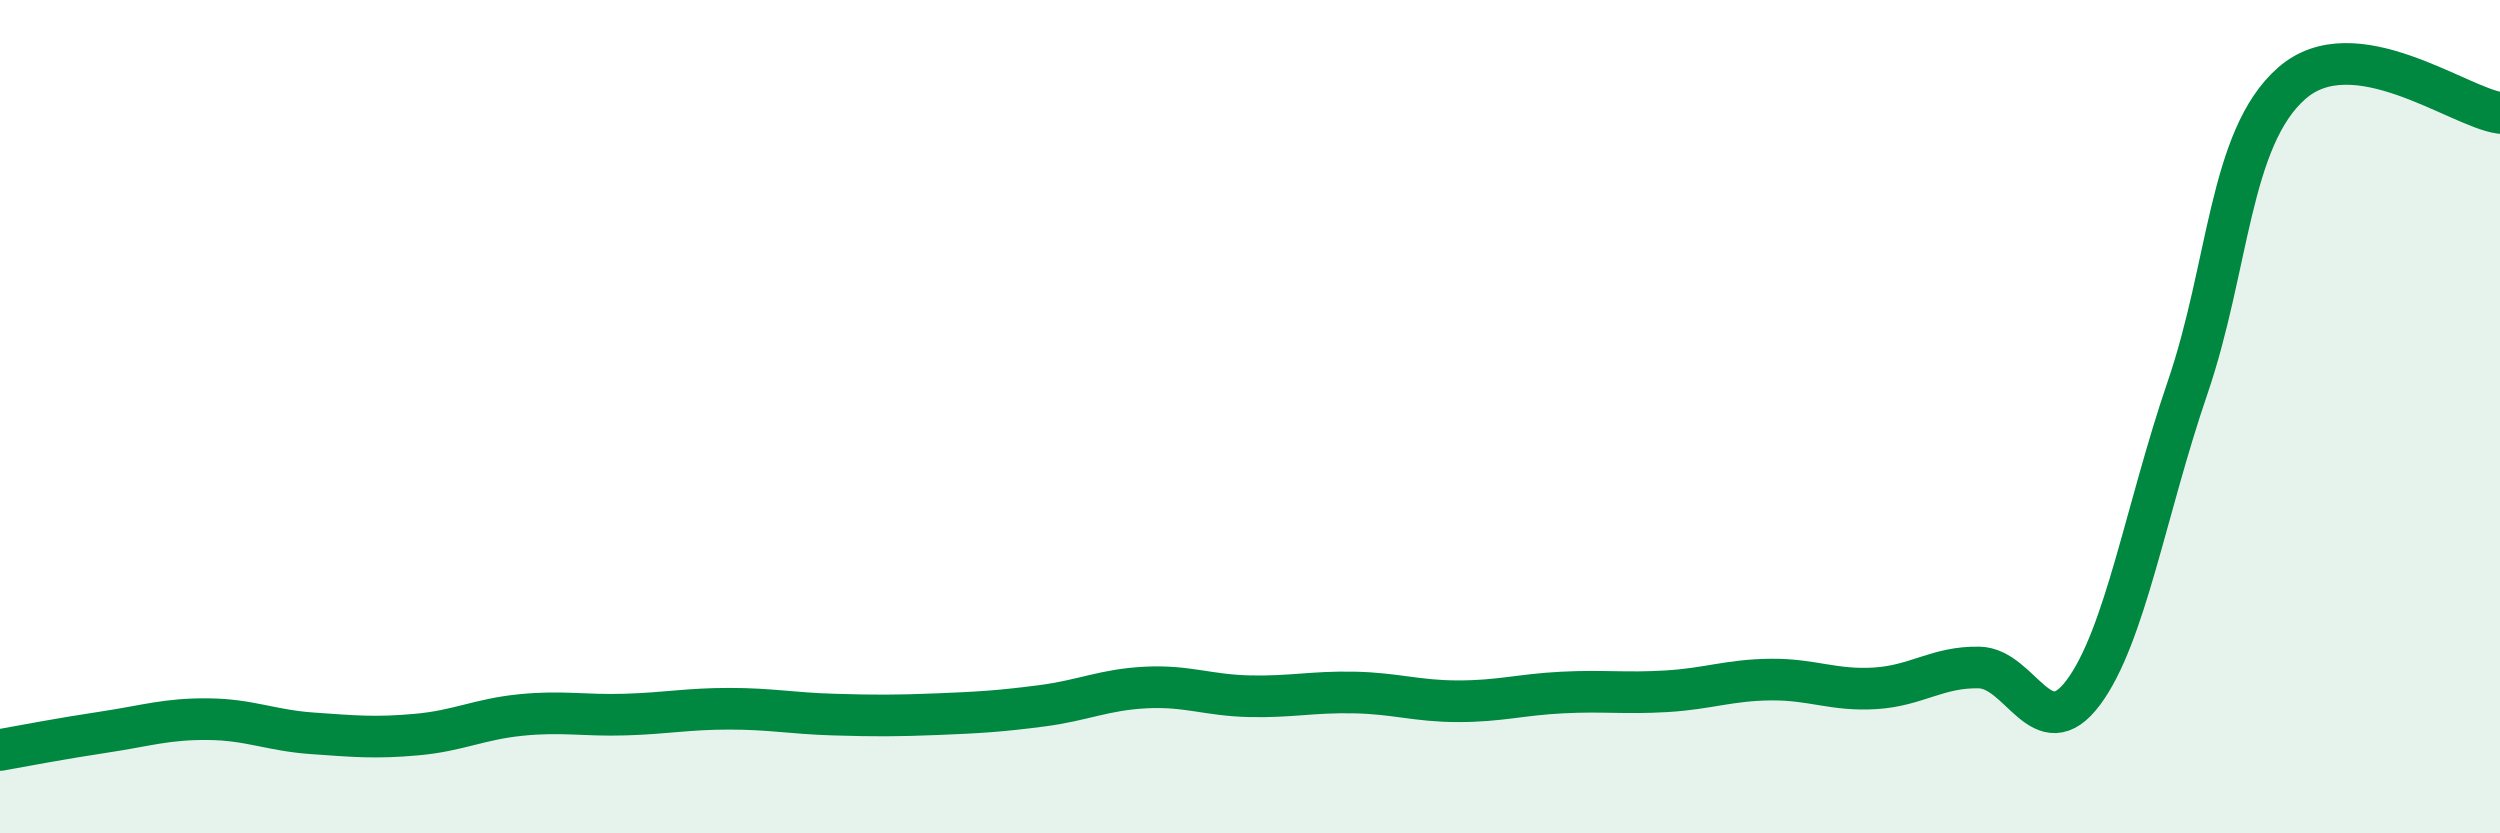
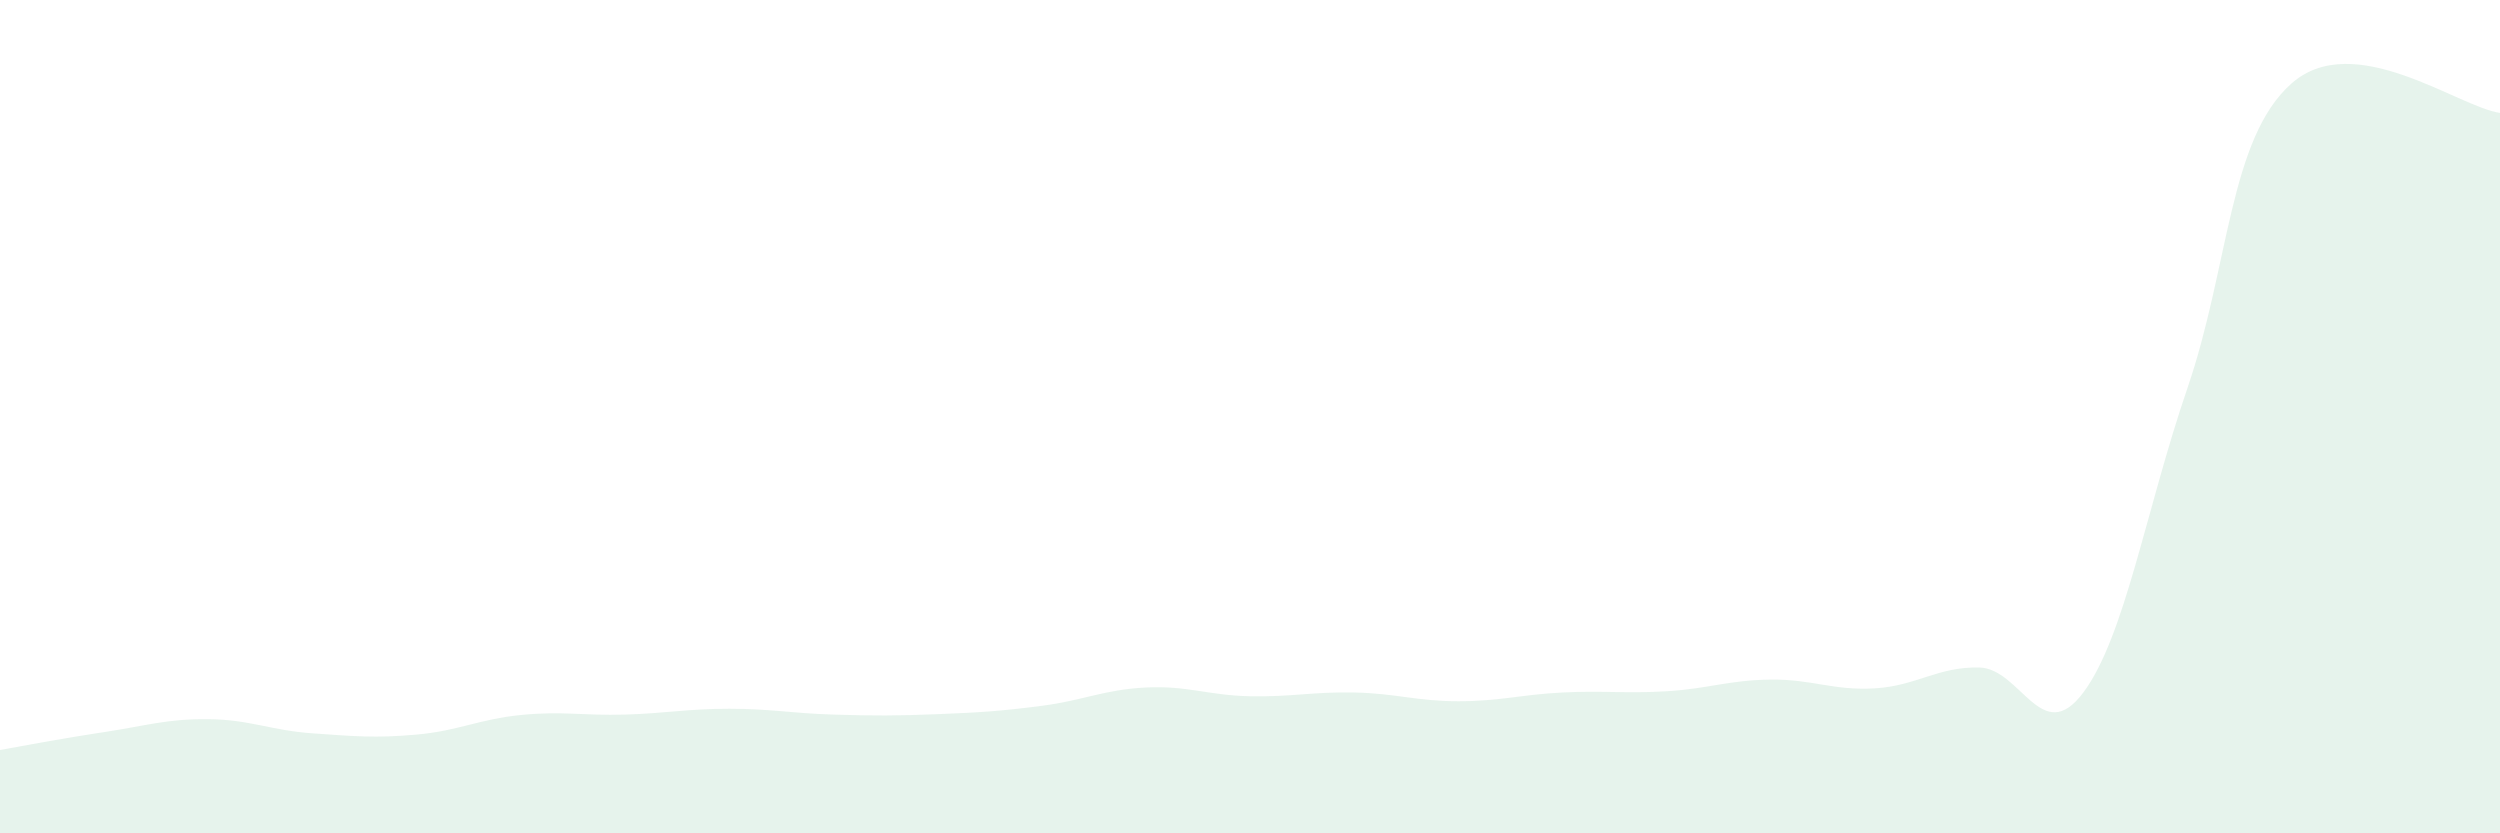
<svg xmlns="http://www.w3.org/2000/svg" width="60" height="20" viewBox="0 0 60 20">
-   <path d="M 0,18 C 0.5,17.91 1.5,17.72 2.5,17.57 C 3.5,17.42 4,17.25 5,17.26 C 6,17.27 6.5,17.53 7.5,17.6 C 8.5,17.67 9,17.72 10,17.63 C 11,17.54 11.5,17.26 12.5,17.16 C 13.5,17.06 14,17.18 15,17.15 C 16,17.12 16.5,17.01 17.5,17.01 C 18.5,17.01 19,17.12 20,17.15 C 21,17.18 21.5,17.18 22.5,17.14 C 23.5,17.1 24,17.07 25,16.94 C 26,16.81 26.5,16.55 27.5,16.5 C 28.5,16.45 29,16.69 30,16.71 C 31,16.73 31.5,16.6 32.5,16.62 C 33.5,16.64 34,16.83 35,16.83 C 36,16.83 36.5,16.67 37.5,16.62 C 38.5,16.57 39,16.65 40,16.59 C 41,16.53 41.5,16.32 42.5,16.31 C 43.5,16.3 44,16.58 45,16.52 C 46,16.46 46.5,16 47.5,16.02 C 48.5,16.04 49,17.96 50,16.62 C 51,15.28 51.5,12.23 52.5,9.31 C 53.5,6.39 53.5,3.32 55,2 C 56.5,0.68 59,2.57 60,2.71L60 20L0 20Z" fill="#008740" opacity="0.1" stroke-linecap="round" stroke-linejoin="round" />
-   <path d="M 0,18 C 0.5,17.91 1.5,17.72 2.5,17.57 C 3.5,17.42 4,17.25 5,17.26 C 6,17.27 6.5,17.53 7.5,17.6 C 8.5,17.67 9,17.72 10,17.63 C 11,17.54 11.5,17.26 12.5,17.16 C 13.5,17.06 14,17.18 15,17.15 C 16,17.12 16.5,17.01 17.5,17.01 C 18.5,17.01 19,17.12 20,17.15 C 21,17.18 21.5,17.18 22.5,17.14 C 23.5,17.1 24,17.07 25,16.94 C 26,16.81 26.5,16.55 27.5,16.5 C 28.5,16.45 29,16.69 30,16.71 C 31,16.73 31.5,16.6 32.5,16.62 C 33.5,16.64 34,16.83 35,16.83 C 36,16.83 36.5,16.67 37.5,16.62 C 38.5,16.57 39,16.65 40,16.59 C 41,16.53 41.5,16.32 42.5,16.31 C 43.5,16.3 44,16.58 45,16.52 C 46,16.46 46.5,16 47.5,16.02 C 48.5,16.04 49,17.96 50,16.62 C 51,15.28 51.5,12.23 52.5,9.31 C 53.5,6.39 53.5,3.32 55,2 C 56.5,0.68 59,2.57 60,2.71" stroke="#008740" stroke-width="1" fill="none" stroke-linecap="round" stroke-linejoin="round" />
+   <path d="M 0,18 C 0.5,17.91 1.5,17.72 2.5,17.57 C 3.5,17.42 4,17.25 5,17.26 C 6,17.27 6.5,17.53 7.5,17.6 C 8.5,17.67 9,17.72 10,17.63 C 11,17.54 11.5,17.26 12.5,17.16 C 13.5,17.06 14,17.18 15,17.15 C 16,17.12 16.5,17.01 17.5,17.01 C 18.5,17.01 19,17.12 20,17.15 C 21,17.18 21.5,17.18 22.5,17.14 C 23.5,17.1 24,17.07 25,16.94 C 26,16.81 26.5,16.55 27.5,16.5 C 28.5,16.45 29,16.69 30,16.71 C 31,16.73 31.5,16.6 32.5,16.62 C 33.5,16.64 34,16.83 35,16.83 C 36,16.83 36.5,16.67 37.5,16.62 C 38.5,16.57 39,16.65 40,16.59 C 41,16.53 41.5,16.32 42.5,16.31 C 43.5,16.3 44,16.58 45,16.52 C 46,16.46 46.5,16 47.5,16.02 C 48.5,16.04 49,17.96 50,16.62 C 51,15.28 51.5,12.23 52.5,9.31 C 53.5,6.39 53.5,3.32 55,2 C 56.5,0.68 59,2.57 60,2.71L60 20L0 20" fill="#008740" opacity="0.1" stroke-linecap="round" stroke-linejoin="round" />
</svg>